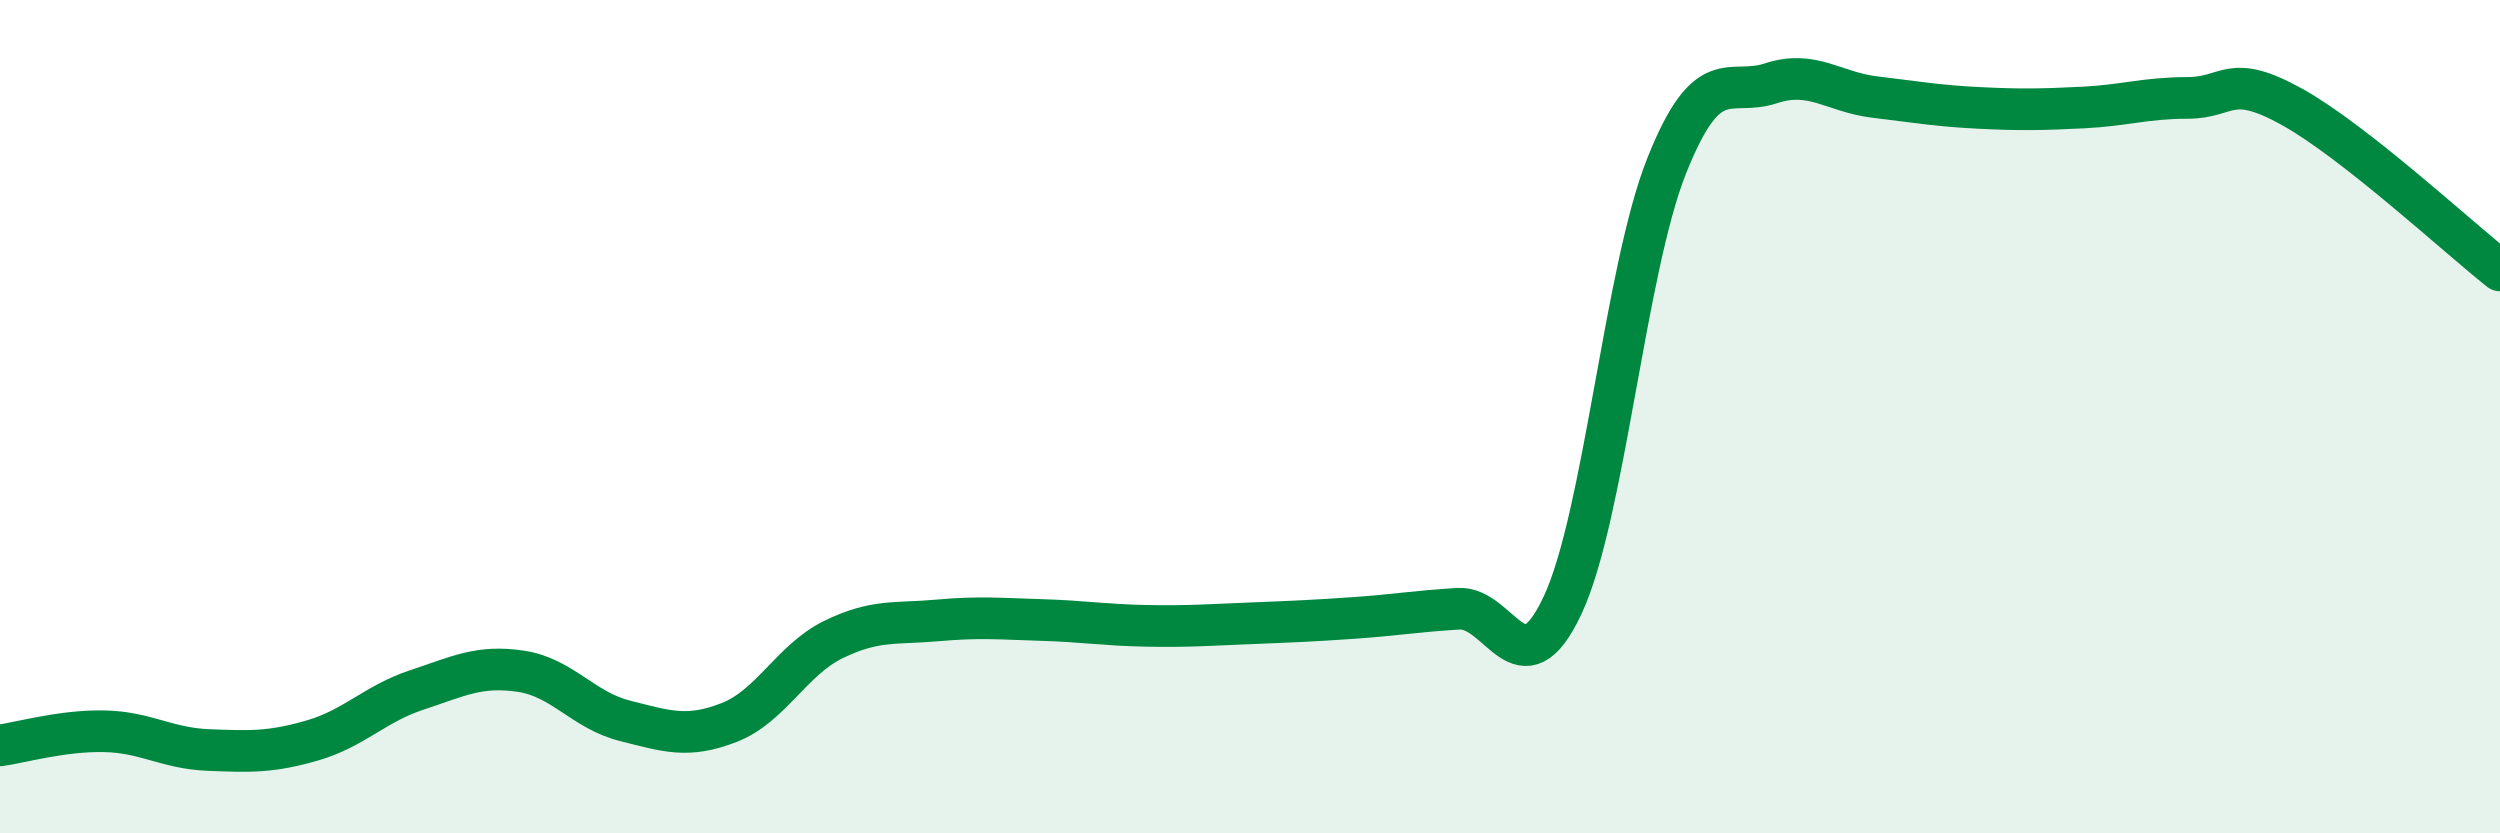
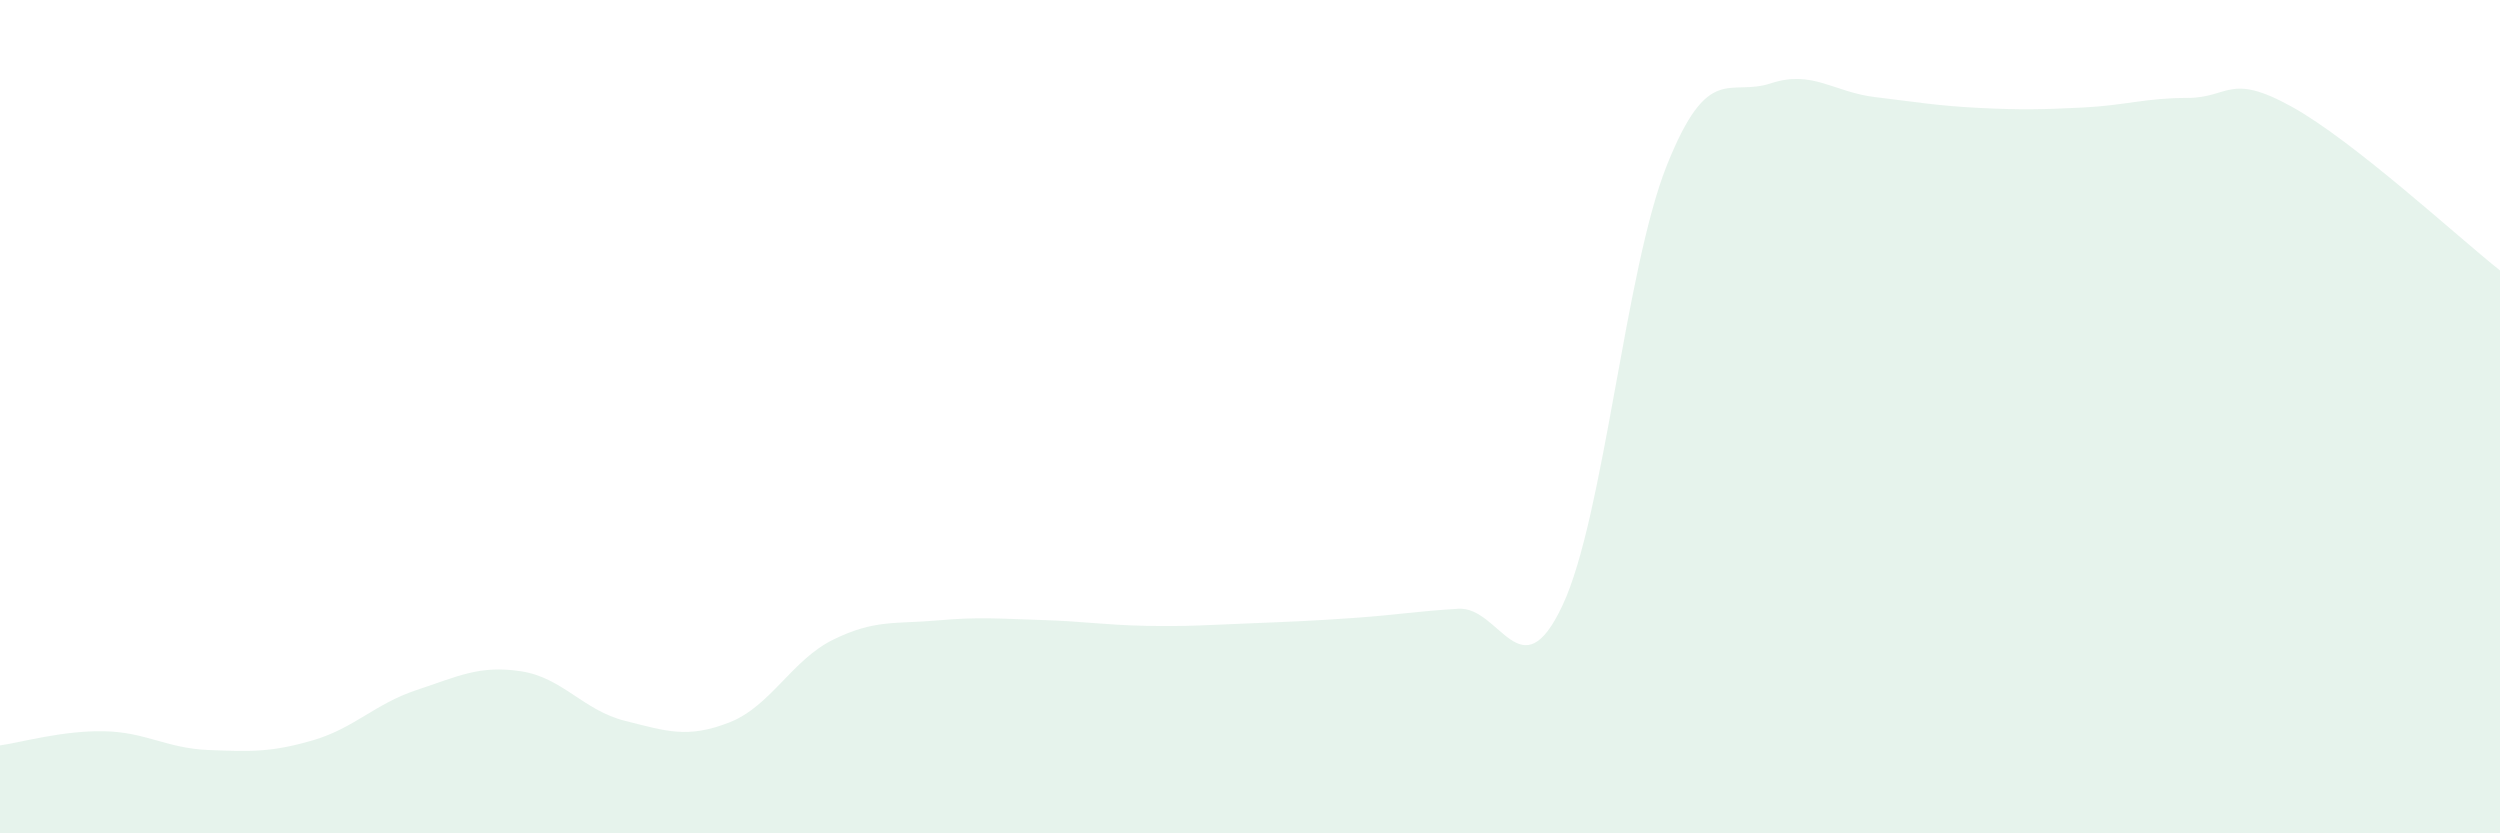
<svg xmlns="http://www.w3.org/2000/svg" width="60" height="20" viewBox="0 0 60 20">
  <path d="M 0,17.89 C 0.5,17.82 1.5,17.53 2.5,17.55 C 3.5,17.57 4,17.96 5,18 C 6,18.04 6.5,18.06 7.5,17.77 C 8.5,17.48 9,16.89 10,16.56 C 11,16.23 11.5,15.96 12.5,16.11 C 13.5,16.26 14,17.05 15,17.3 C 16,17.55 16.5,17.73 17.5,17.34 C 18.5,16.95 19,15.84 20,15.35 C 21,14.86 21.5,14.98 22.5,14.89 C 23.5,14.8 24,14.85 25,14.88 C 26,14.91 26.5,15 27.5,15.02 C 28.5,15.04 29,15 30,14.96 C 31,14.92 31.5,14.9 32.5,14.83 C 33.5,14.76 34,14.67 35,14.61 C 36,14.55 36.5,16.66 37.5,14.53 C 38.5,12.4 39,6.49 40,3.98 C 41,1.47 41.5,2.33 42.5,2 C 43.5,1.67 44,2.21 45,2.33 C 46,2.45 46.5,2.54 47.5,2.59 C 48.5,2.64 49,2.63 50,2.58 C 51,2.53 51.5,2.35 52.5,2.35 C 53.5,2.35 53.5,1.73 55,2.56 C 56.5,3.39 59,5.7 60,6.49L60 20L0 20Z" fill="#008740" opacity="0.1" stroke-linecap="round" stroke-linejoin="round" />
-   <path d="M 0,17.89 C 0.5,17.82 1.5,17.53 2.5,17.55 C 3.5,17.57 4,17.96 5,18 C 6,18.04 6.5,18.06 7.5,17.77 C 8.5,17.48 9,16.89 10,16.56 C 11,16.23 11.5,15.96 12.5,16.11 C 13.5,16.26 14,17.05 15,17.3 C 16,17.55 16.5,17.73 17.5,17.34 C 18.5,16.95 19,15.84 20,15.35 C 21,14.86 21.5,14.98 22.5,14.89 C 23.5,14.8 24,14.85 25,14.88 C 26,14.91 26.5,15 27.5,15.02 C 28.5,15.04 29,15 30,14.96 C 31,14.92 31.5,14.9 32.5,14.83 C 33.5,14.76 34,14.67 35,14.61 C 36,14.55 36.5,16.66 37.5,14.53 C 38.5,12.4 39,6.49 40,3.98 C 41,1.47 41.5,2.33 42.5,2 C 43.5,1.67 44,2.21 45,2.33 C 46,2.45 46.5,2.54 47.5,2.59 C 48.5,2.64 49,2.63 50,2.58 C 51,2.53 51.5,2.35 52.5,2.35 C 53.5,2.35 53.5,1.73 55,2.56 C 56.5,3.39 59,5.7 60,6.49" stroke="#008740" stroke-width="1" fill="none" stroke-linecap="round" stroke-linejoin="round" />
</svg>